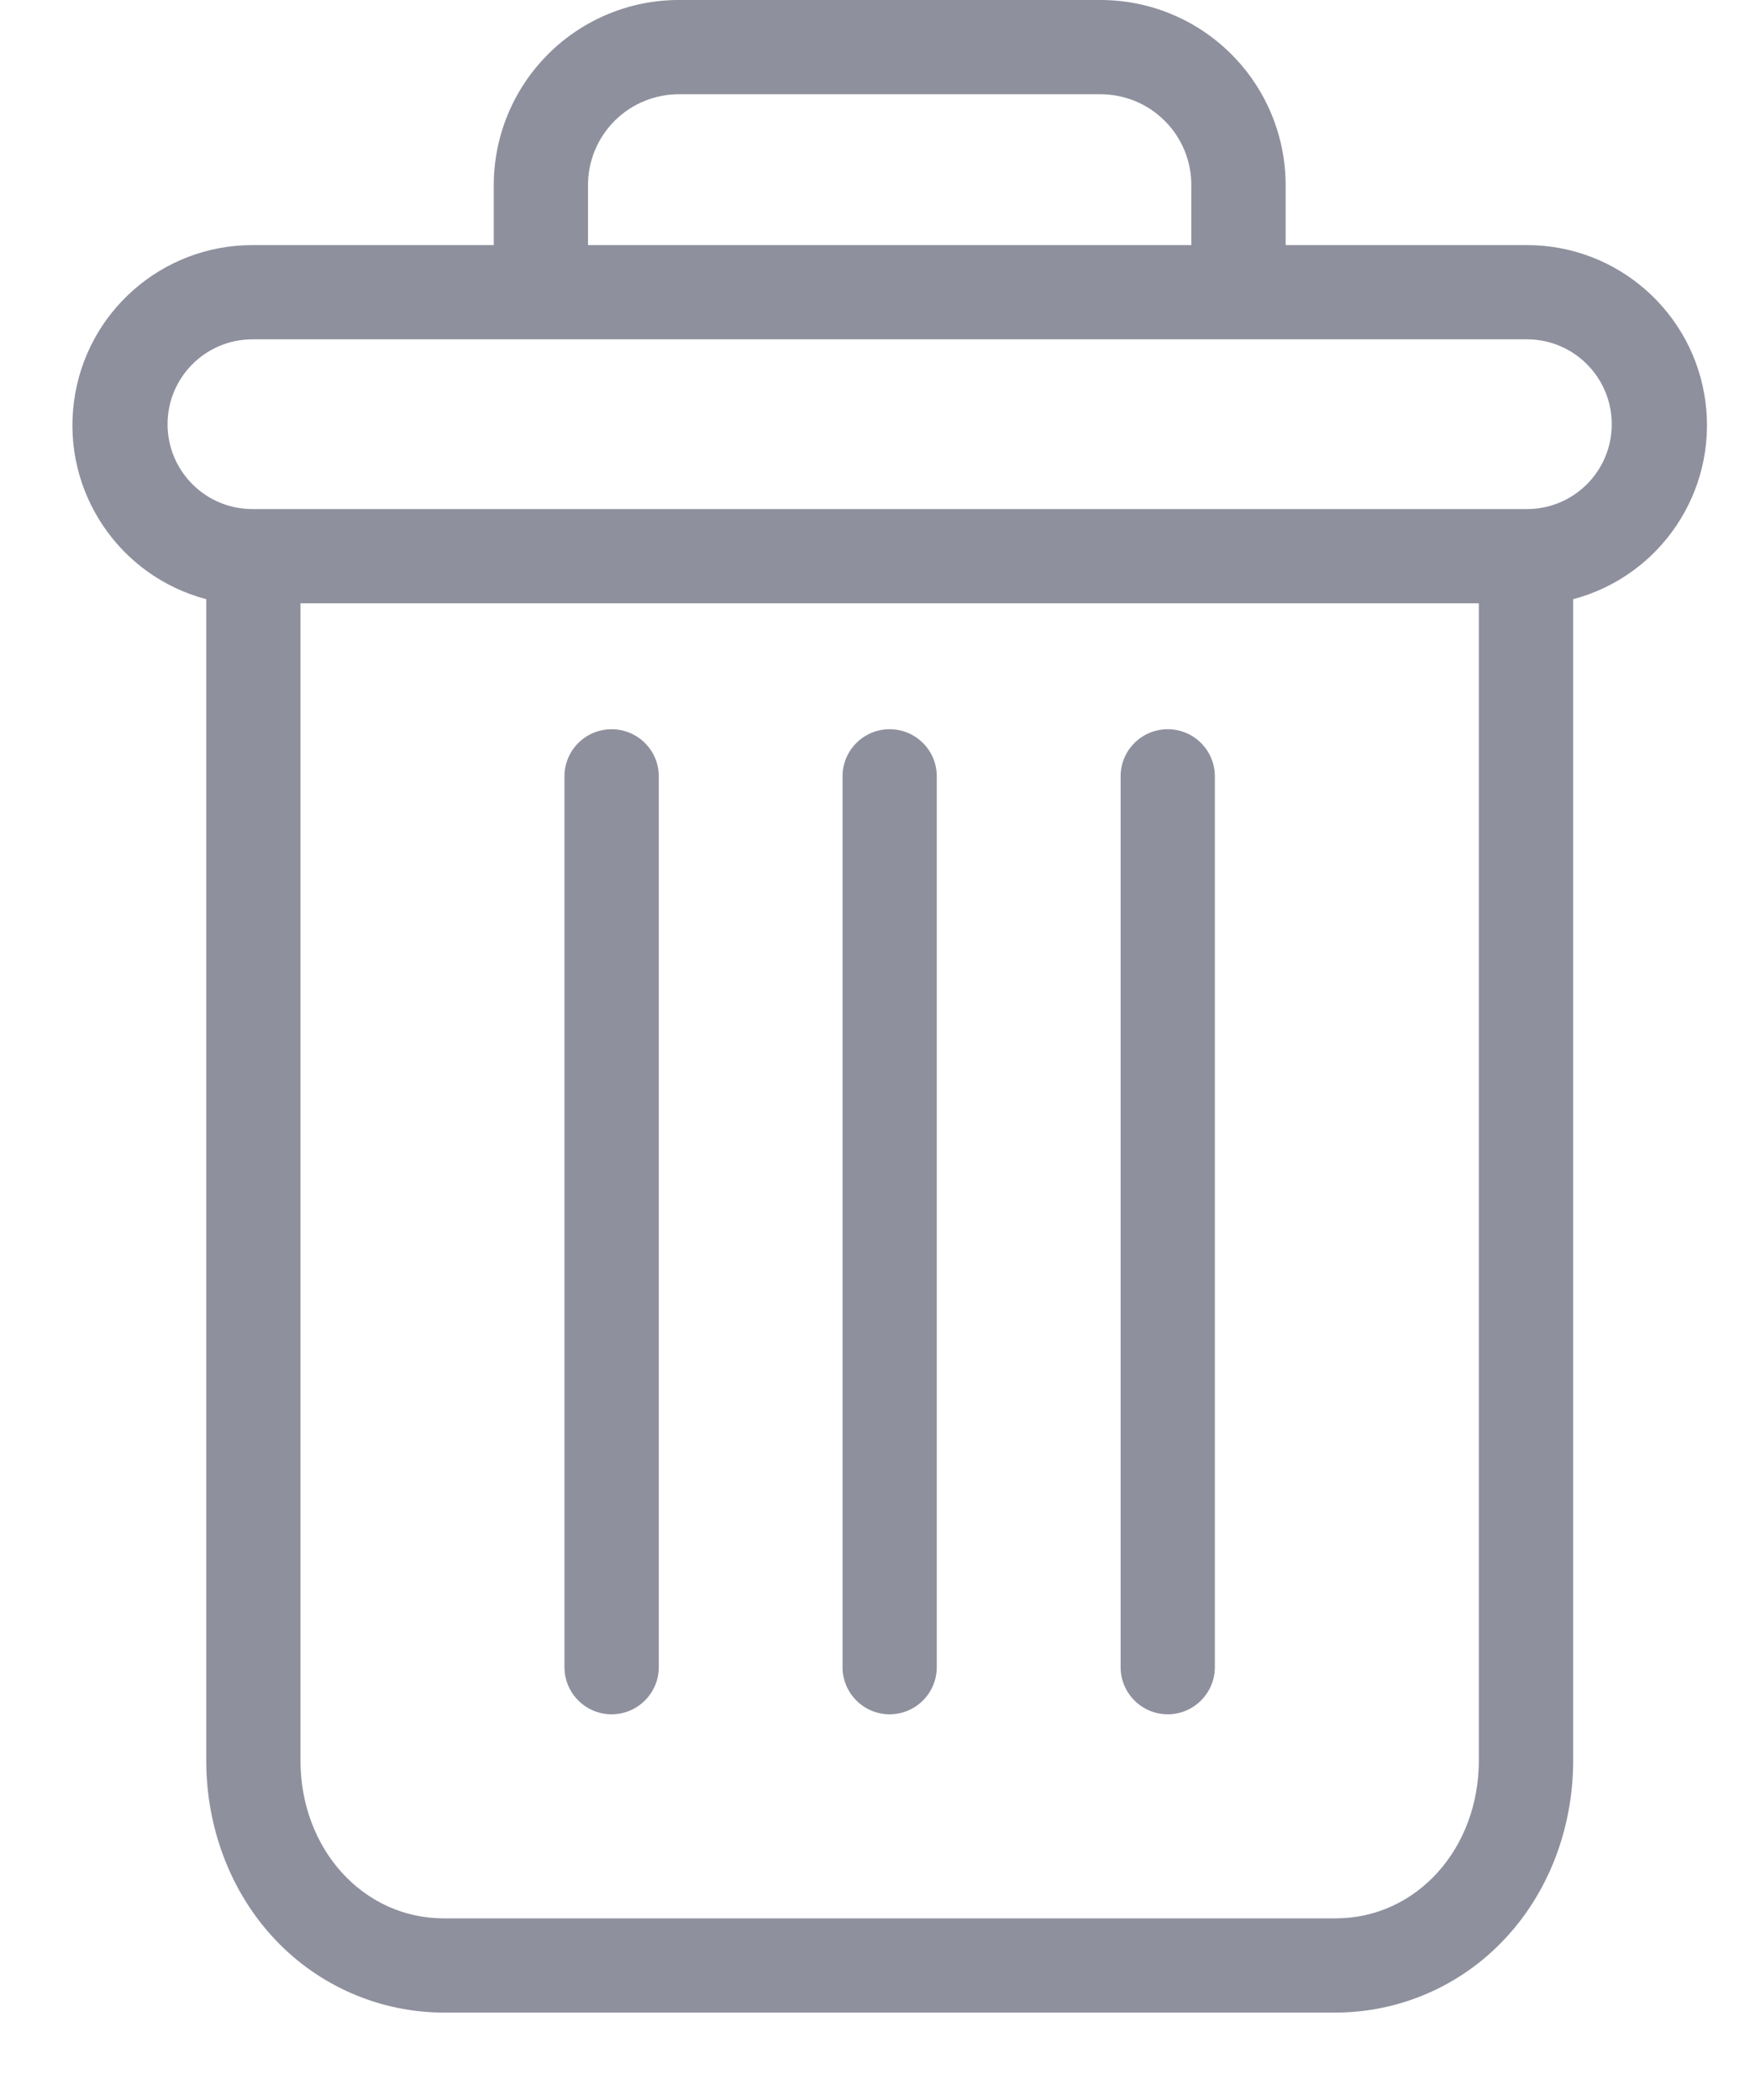
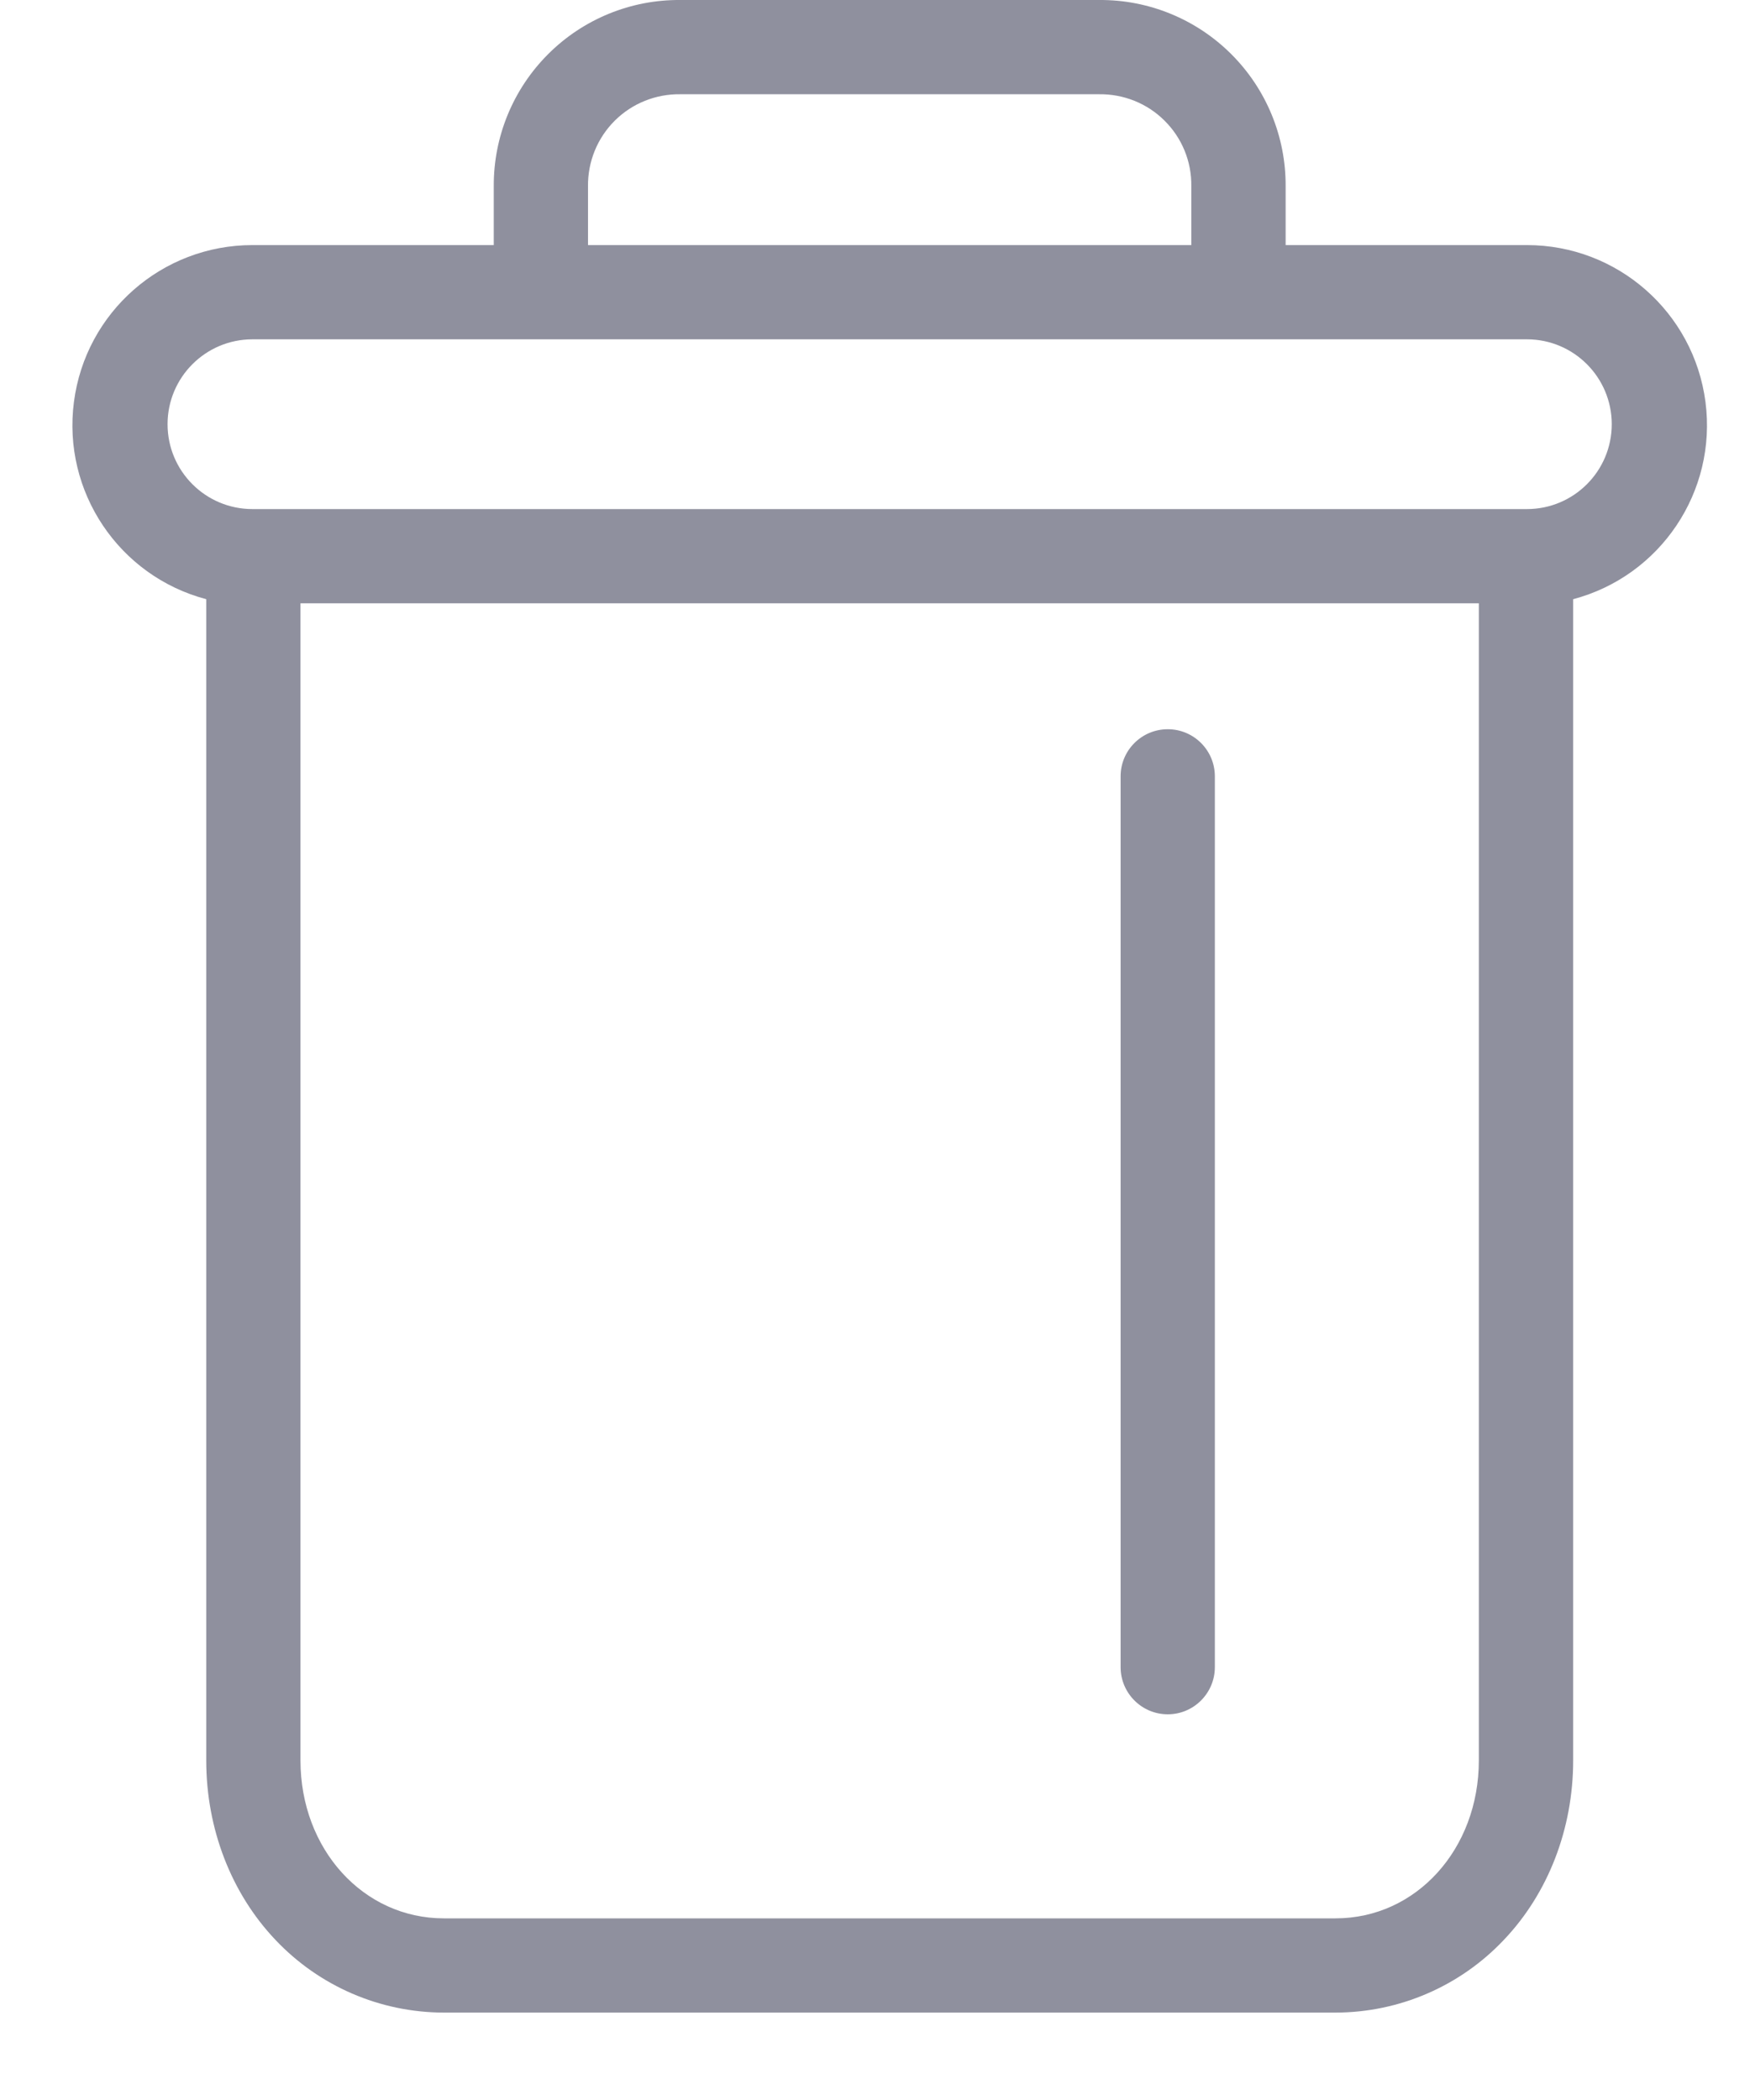
<svg xmlns="http://www.w3.org/2000/svg" width="20" height="24" viewBox="0 0 20 24" fill="none">
  <path d="M13.346 8.334C13.048 8.334 12.807 8.575 12.807 8.872V19.053C12.807 19.35 13.048 19.592 13.346 19.592C13.643 19.592 13.884 19.35 13.884 19.053V8.872C13.884 8.575 13.643 8.334 13.346 8.334Z" fill="#8F909E" />
-   <path d="M6.99 8.334C6.692 8.334 6.451 8.575 6.451 8.872V19.053C6.451 19.35 6.692 19.592 6.99 19.592C7.287 19.592 7.529 19.35 7.529 19.053V8.872C7.529 8.575 7.287 8.334 6.99 8.334Z" fill="#8F909E" />
  <path d="M2.357 6.848V20.119C2.357 20.904 2.645 21.64 3.147 22.169C3.647 22.699 4.343 23 5.072 23.001H15.264C15.992 23 16.688 22.699 17.188 22.169C17.691 21.64 17.979 20.904 17.979 20.119V6.848C18.977 6.583 19.625 5.618 19.491 4.593C19.357 3.568 18.484 2.801 17.451 2.801H14.693V2.128C14.696 1.562 14.472 1.018 14.071 0.618C13.67 0.218 13.126 -0.005 12.559 7.07769e-05H7.776C7.21 -0.005 6.665 0.218 6.265 0.618C5.864 1.018 5.64 1.562 5.643 2.128V2.801H2.885C1.851 2.801 0.978 3.568 0.845 4.593C0.711 5.618 1.358 6.583 2.357 6.848ZM15.264 21.924H5.072C4.151 21.924 3.434 21.133 3.434 20.119V6.895H16.901V20.119C16.901 21.133 16.185 21.924 15.264 21.924ZM6.72 2.128C6.717 1.847 6.827 1.577 7.026 1.379C7.225 1.181 7.495 1.073 7.776 1.077H12.559C12.84 1.073 13.111 1.181 13.309 1.379C13.509 1.577 13.619 1.847 13.615 2.128V2.801H6.72V2.128ZM2.885 3.878H17.451C17.986 3.878 18.42 4.313 18.42 4.848C18.42 5.384 17.986 5.818 17.451 5.818H2.885C2.349 5.818 1.915 5.384 1.915 4.848C1.915 4.313 2.349 3.878 2.885 3.878Z" fill="#8F909E" />
-   <path d="M10.167 8.334C9.87 8.334 9.629 8.575 9.629 8.872V19.053C9.629 19.35 9.87 19.592 10.167 19.592C10.465 19.592 10.706 19.35 10.706 19.053V8.872C10.706 8.575 10.465 8.334 10.167 8.334Z" fill="#8F909E" />
</svg>